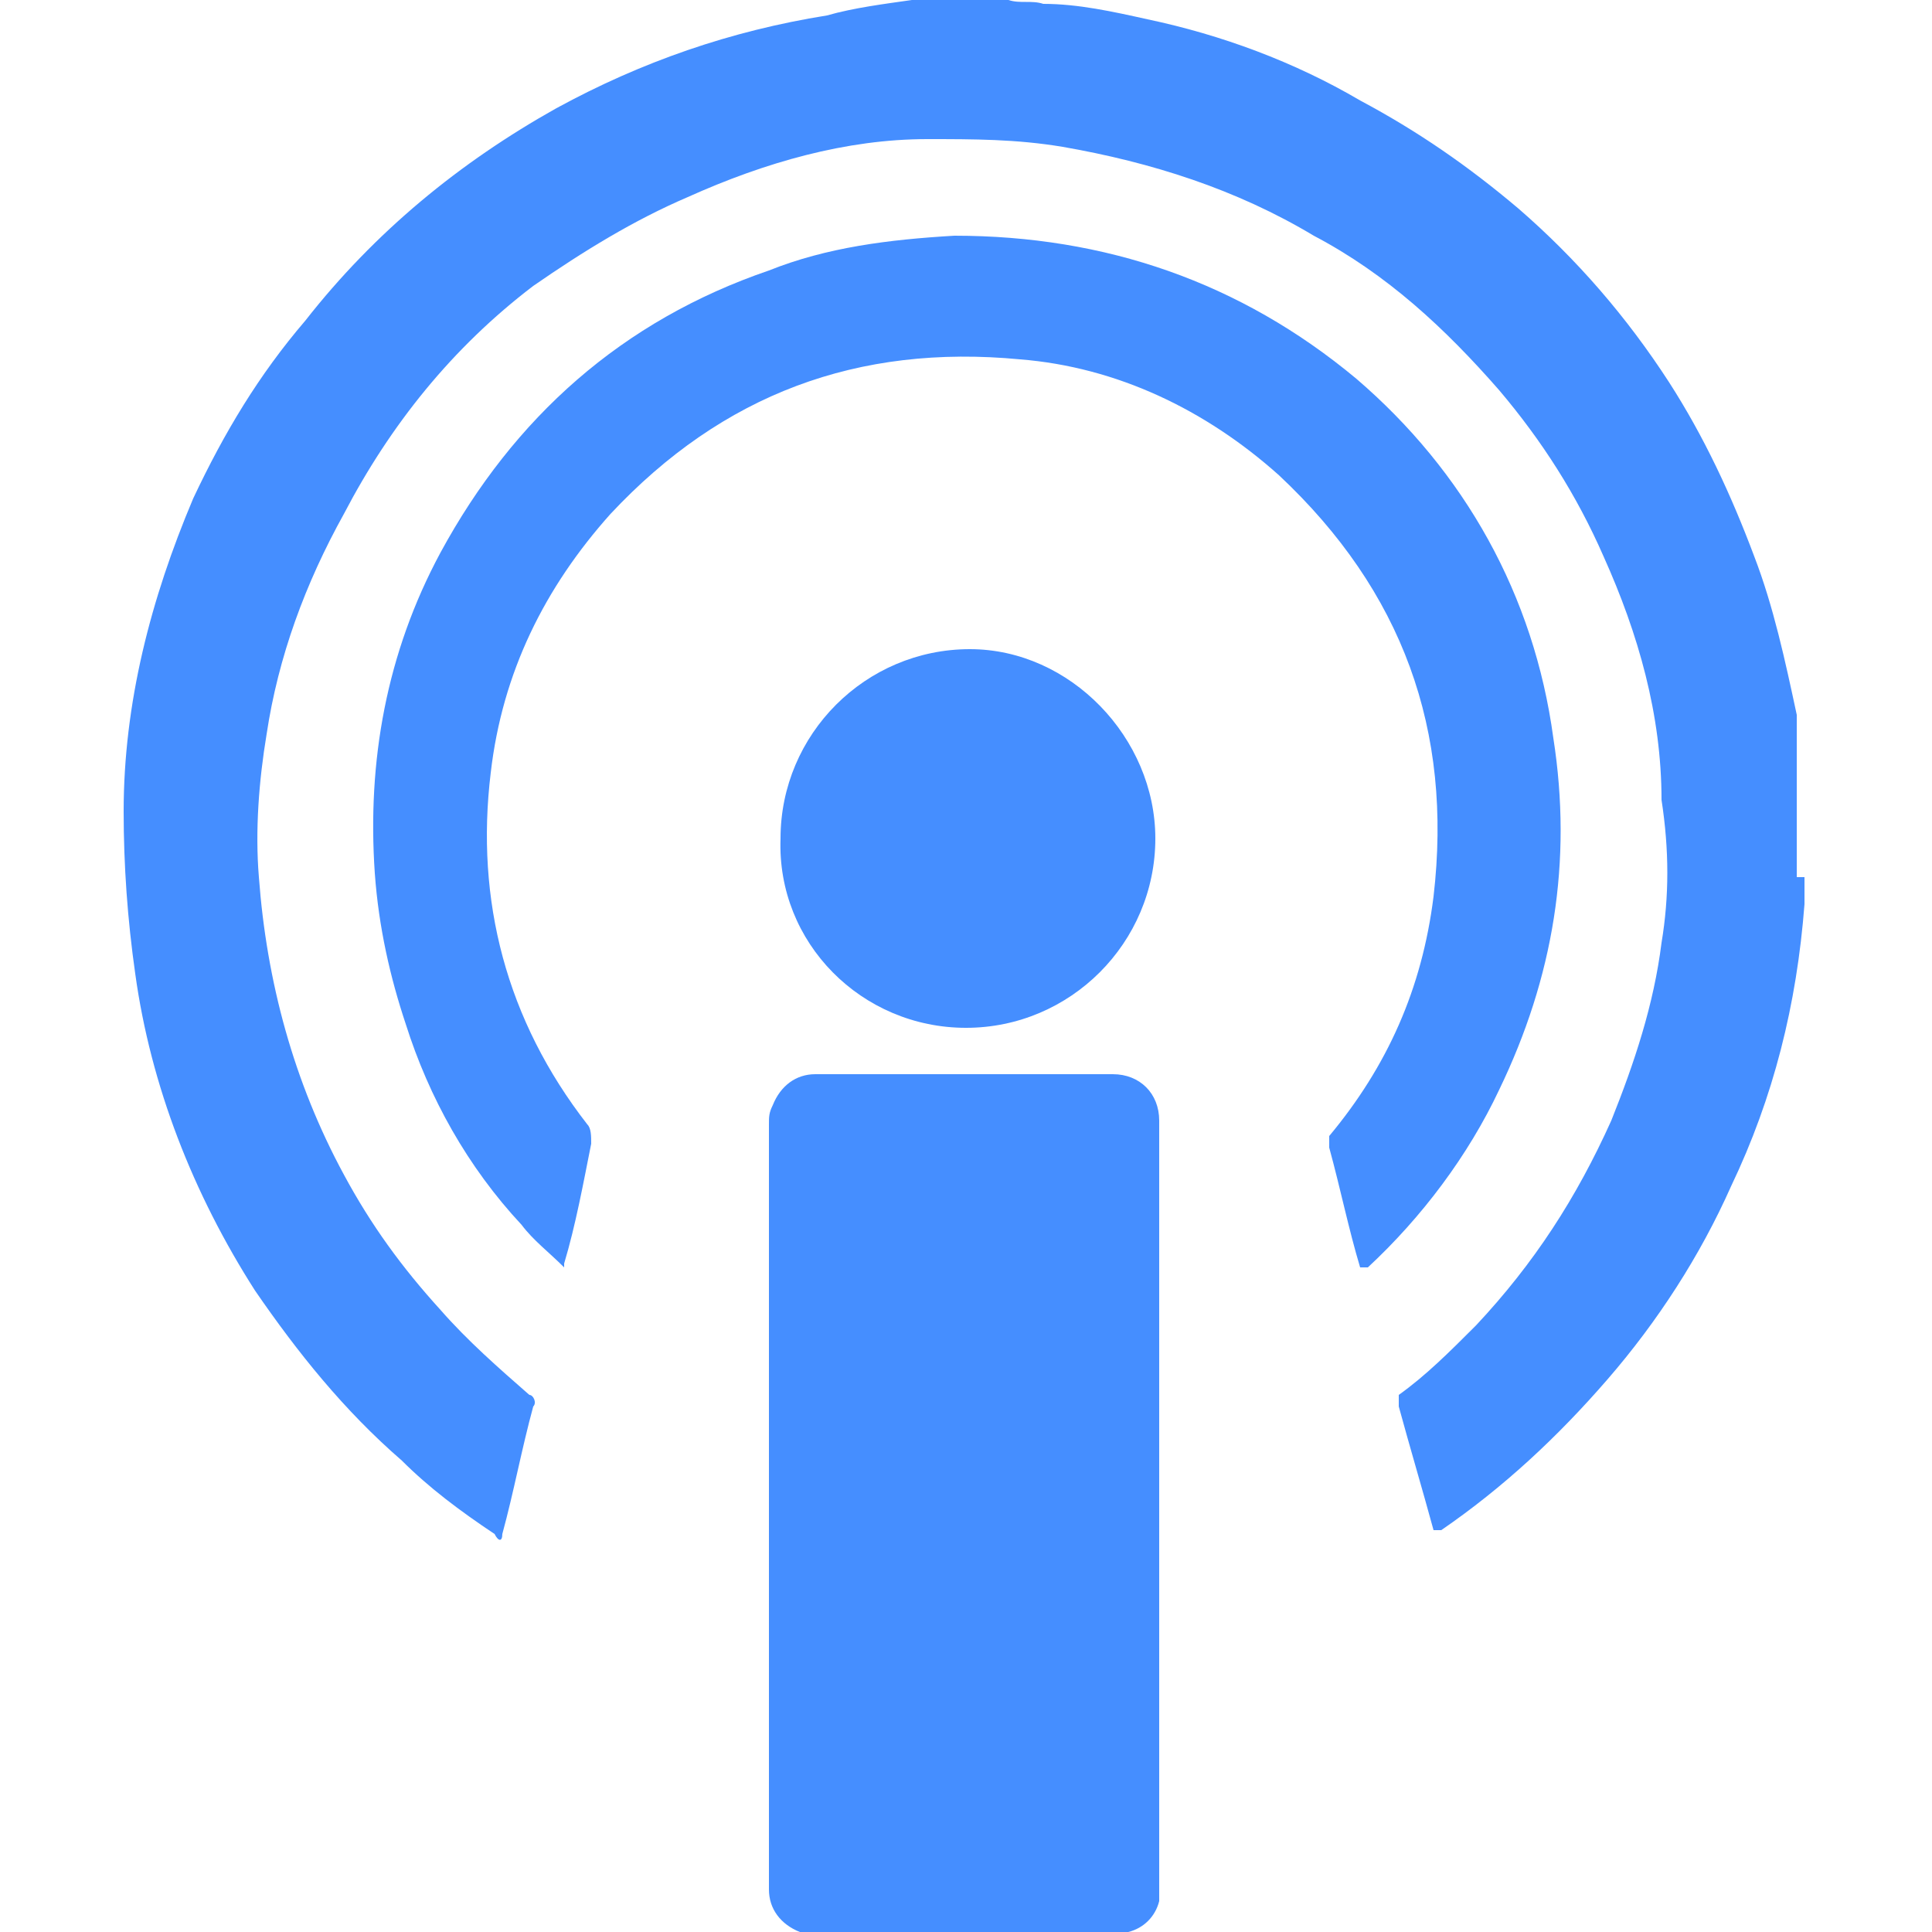
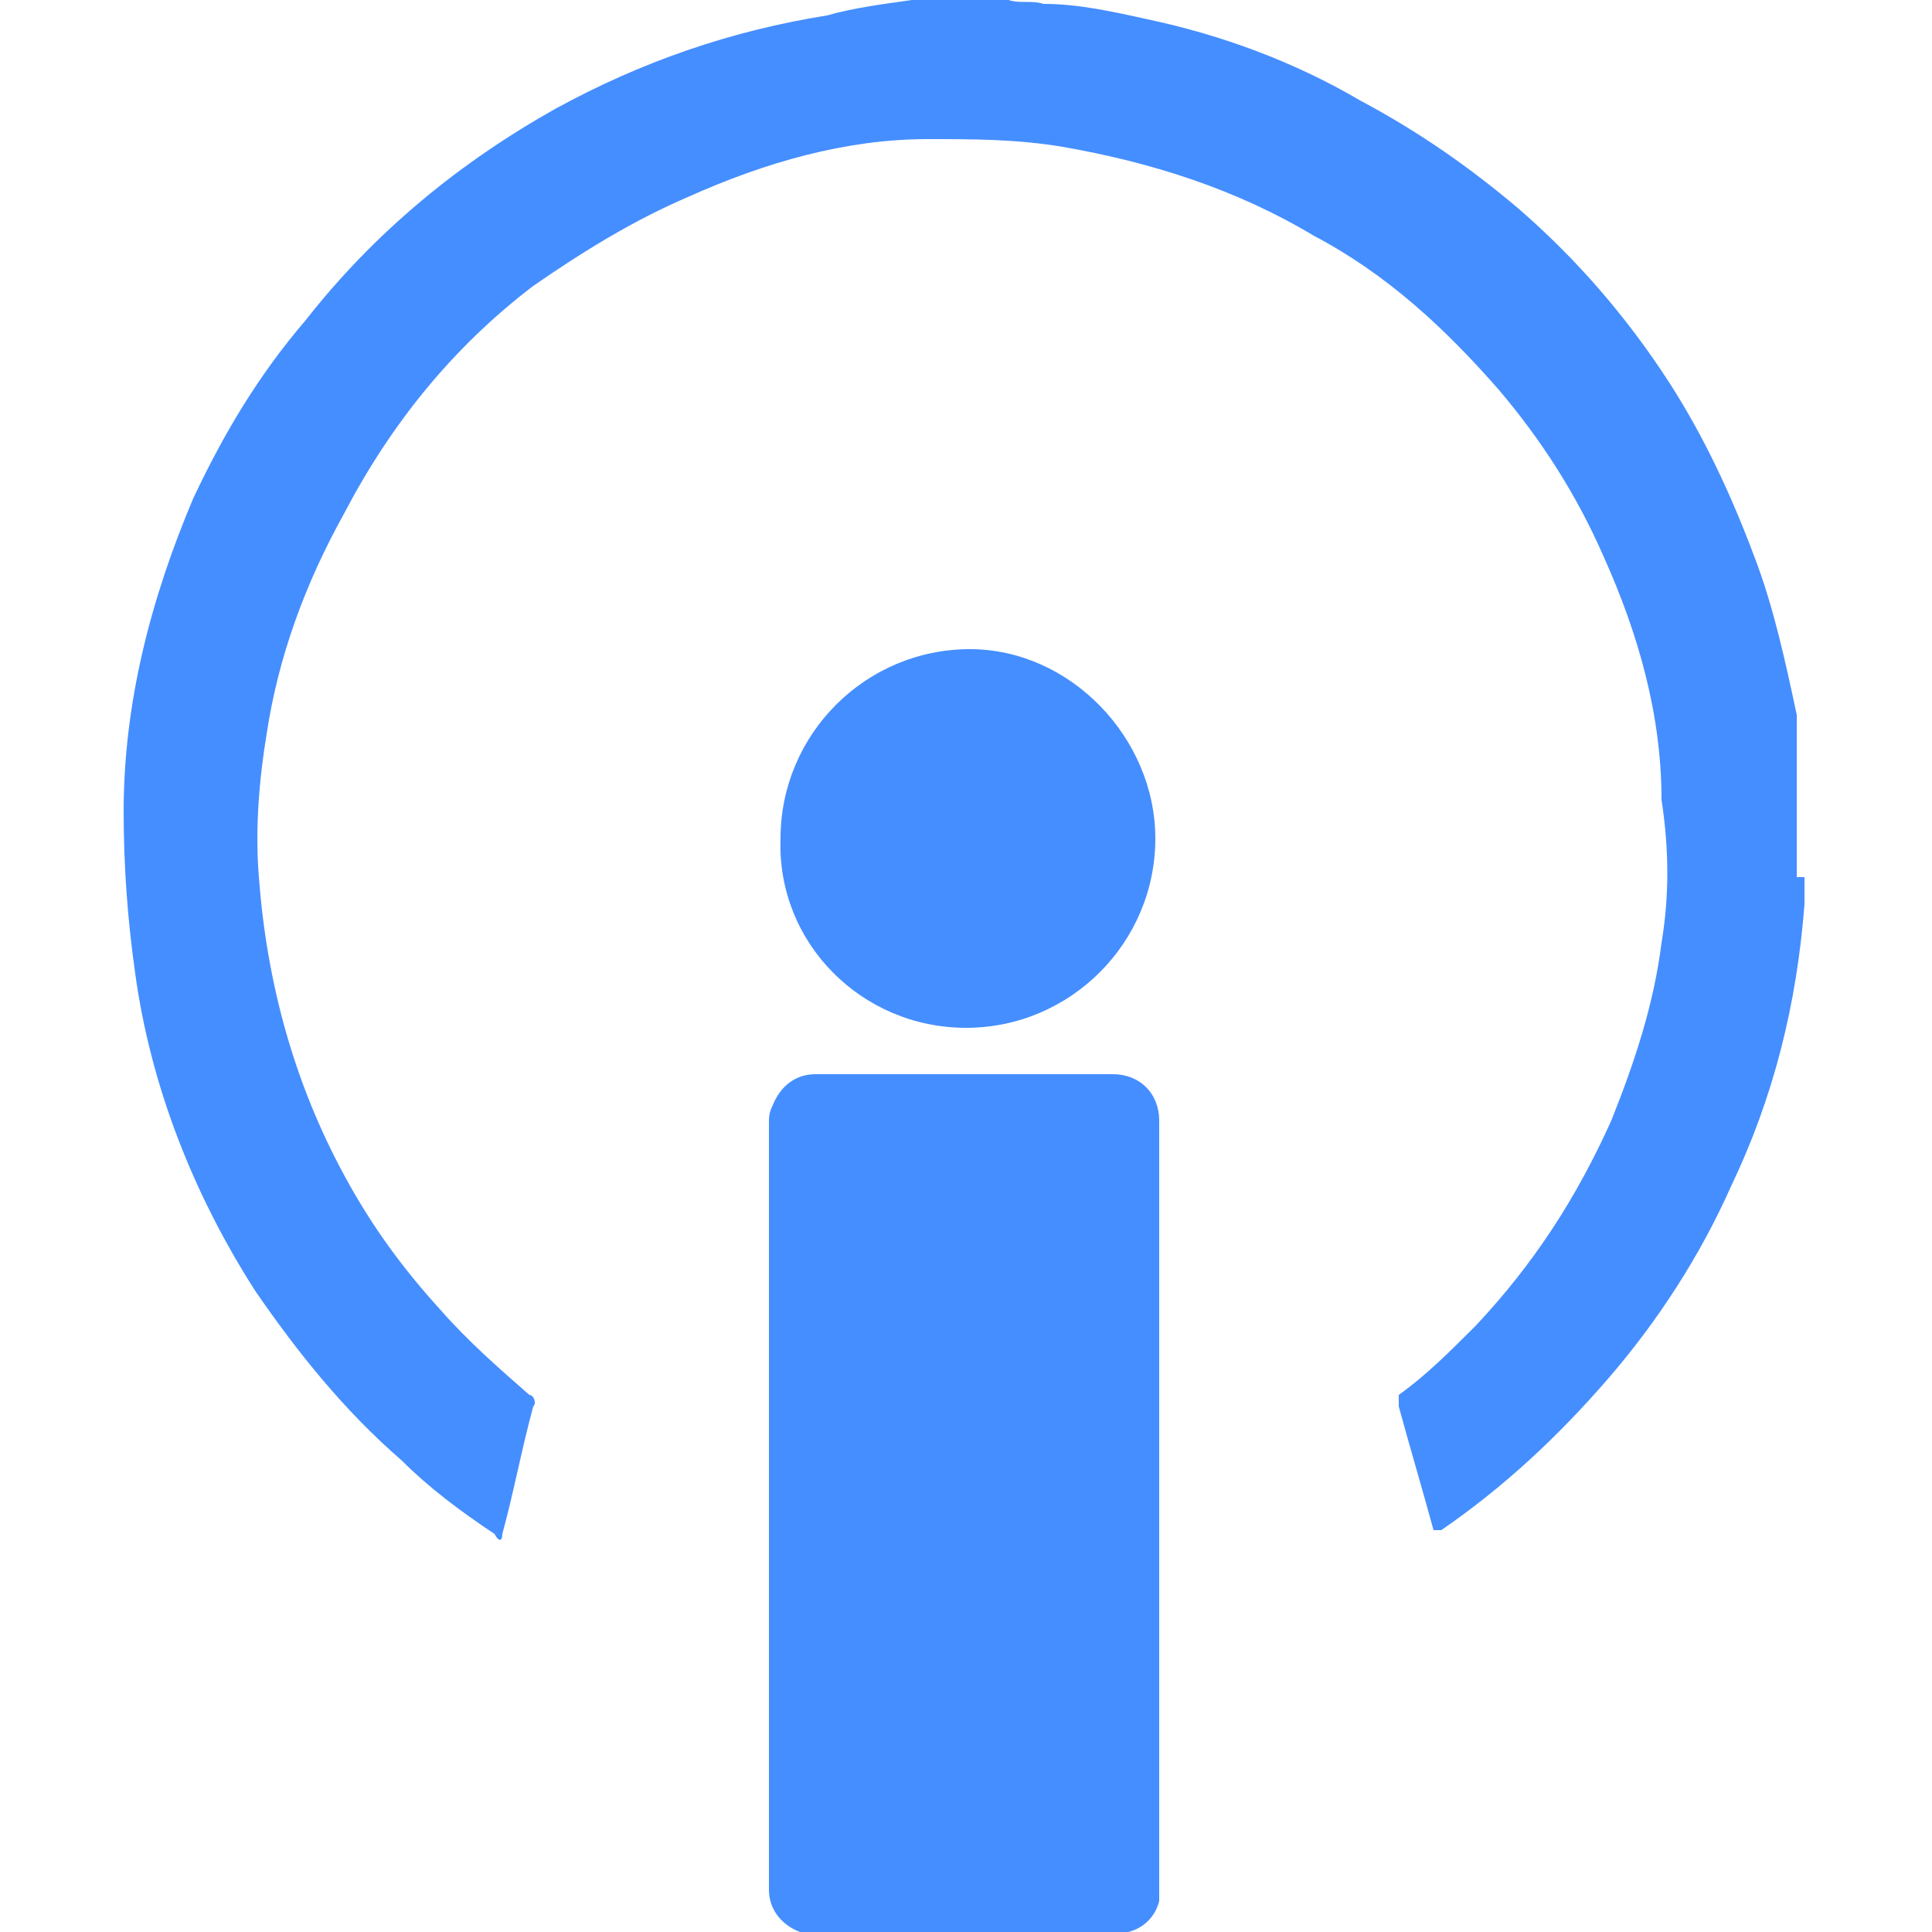
<svg xmlns="http://www.w3.org/2000/svg" id="Layer_1" data-name="Layer 1" width="50" height="50" version="1.1" viewBox="0 0 50 50">
  <defs>
    <style>
      .cls-1 {
        fill: #458eff;
        stroke-width: 0px;
      }
    </style>
  </defs>
  <path class="cls-1" d="M46.7,22.7c0,.2,0,.5,0,.7-.2,2.6-.8,5-1.9,7.3-.8,1.8-1.9,3.5-3.2,5s-2.7,2.8-4.3,3.9c0,0-.2,0-.2,0-.3-1.1-.6-2.1-.9-3.2,0,0,0-.2,0-.3.7-.5,1.3-1.1,2-1.8,1.5-1.6,2.6-3.3,3.5-5.3.6-1.5,1.1-3,1.3-4.6.2-1.2.2-2.4,0-3.7,0-2.2-.6-4.3-1.5-6.3-.7-1.6-1.6-3-2.7-4.3-1.4-1.6-2.9-3-4.8-4-2-1.2-4.2-1.9-6.5-2.3-1.2-.2-2.3-.2-3.5-.2-2.1,0-4.2.6-6.2,1.5-1.4.6-2.7,1.4-4,2.3-2.1,1.6-3.7,3.6-4.9,5.9-1,1.8-1.7,3.7-2,5.7-.2,1.2-.3,2.5-.2,3.7.2,2.7.9,5.3,2.2,7.7.7,1.3,1.5,2.4,2.5,3.5.7.8,1.5,1.5,2.3,2.2.1,0,.2.2.1.3-.3,1.1-.5,2.2-.8,3.3,0,.2-.1.2-.2,0-.9-.6-1.7-1.2-2.4-1.9-1.5-1.3-2.7-2.8-3.8-4.4-1.6-2.5-2.7-5.3-3.1-8.2-.2-1.4-.3-2.8-.3-4.2,0-2.8.7-5.5,1.8-8.1.8-1.7,1.7-3.2,2.9-4.6,1.8-2.3,4-4.1,6.5-5.5,2.2-1.2,4.5-2,7-2.4.7-.2,1.5-.3,2.2-.4h2.5c.3.1.6,0,.9.1.9,0,1.8.2,2.7.4,1.9.4,3.8,1.1,5.5,2.1,1.5.8,2.8,1.7,4.1,2.8,1.5,1.3,2.8,2.8,3.9,4.5.9,1.4,1.6,2.9,2.2,4.5.5,1.3.8,2.7,1.1,4.1,0,.5,0,1,0,1.6v2.6Z" />
  <path class="cls-1" d="M20.9,50q-.1,0-.2,0c-.5-.2-.8-.6-.8-1.1v-19.8c0-.2,0-.3.1-.5.2-.5.6-.8,1.1-.8h7.7c.7,0,1.2.5,1.2,1.2v20.2c-.1.4-.4.7-.8.8q-.1,0-.2,0c-2.7,0-5.4,0-8.1,0Z" />
-   <path class="cls-1" d="M14.6,32.8c-.4-.4-.8-.7-1.1-1.1-1.4-1.5-2.4-3.3-3-5.2-.4-1.2-.7-2.5-.8-3.9-.2-2.9.3-5.7,1.7-8.3,1.9-3.5,4.7-6,8.5-7.3,1.5-.6,3.1-.8,4.8-.9,3.9,0,7.4,1.2,10.4,3.7,2.8,2.4,4.6,5.6,5.1,9.3.5,3.2,0,6.2-1.4,9.1-.8,1.7-2,3.3-3.4,4.6,0,0-.2,0-.2,0-.3-1-.5-2-.8-3.1,0-.1,0-.2,0-.3,1.5-1.8,2.4-3.8,2.7-6.2.5-4.3-.8-7.9-4-10.9-1.9-1.7-4.2-2.8-6.7-3-4.2-.4-7.7.9-10.6,4-1.7,1.9-2.8,4.1-3.1,6.7-.4,3.3.4,6.4,2.5,9.1.1.1.1.3.1.5-.2,1-.4,2.1-.7,3.1q0,0,0,.2Z" />
  <path class="cls-1" d="M29.9,21.7c0,2.7-2.2,4.9-4.9,4.9s-4.9-2.2-4.8-4.9c0-2.7,2.2-4.9,4.9-4.9,2.6,0,4.8,2.3,4.8,4.9Z" />
</svg>